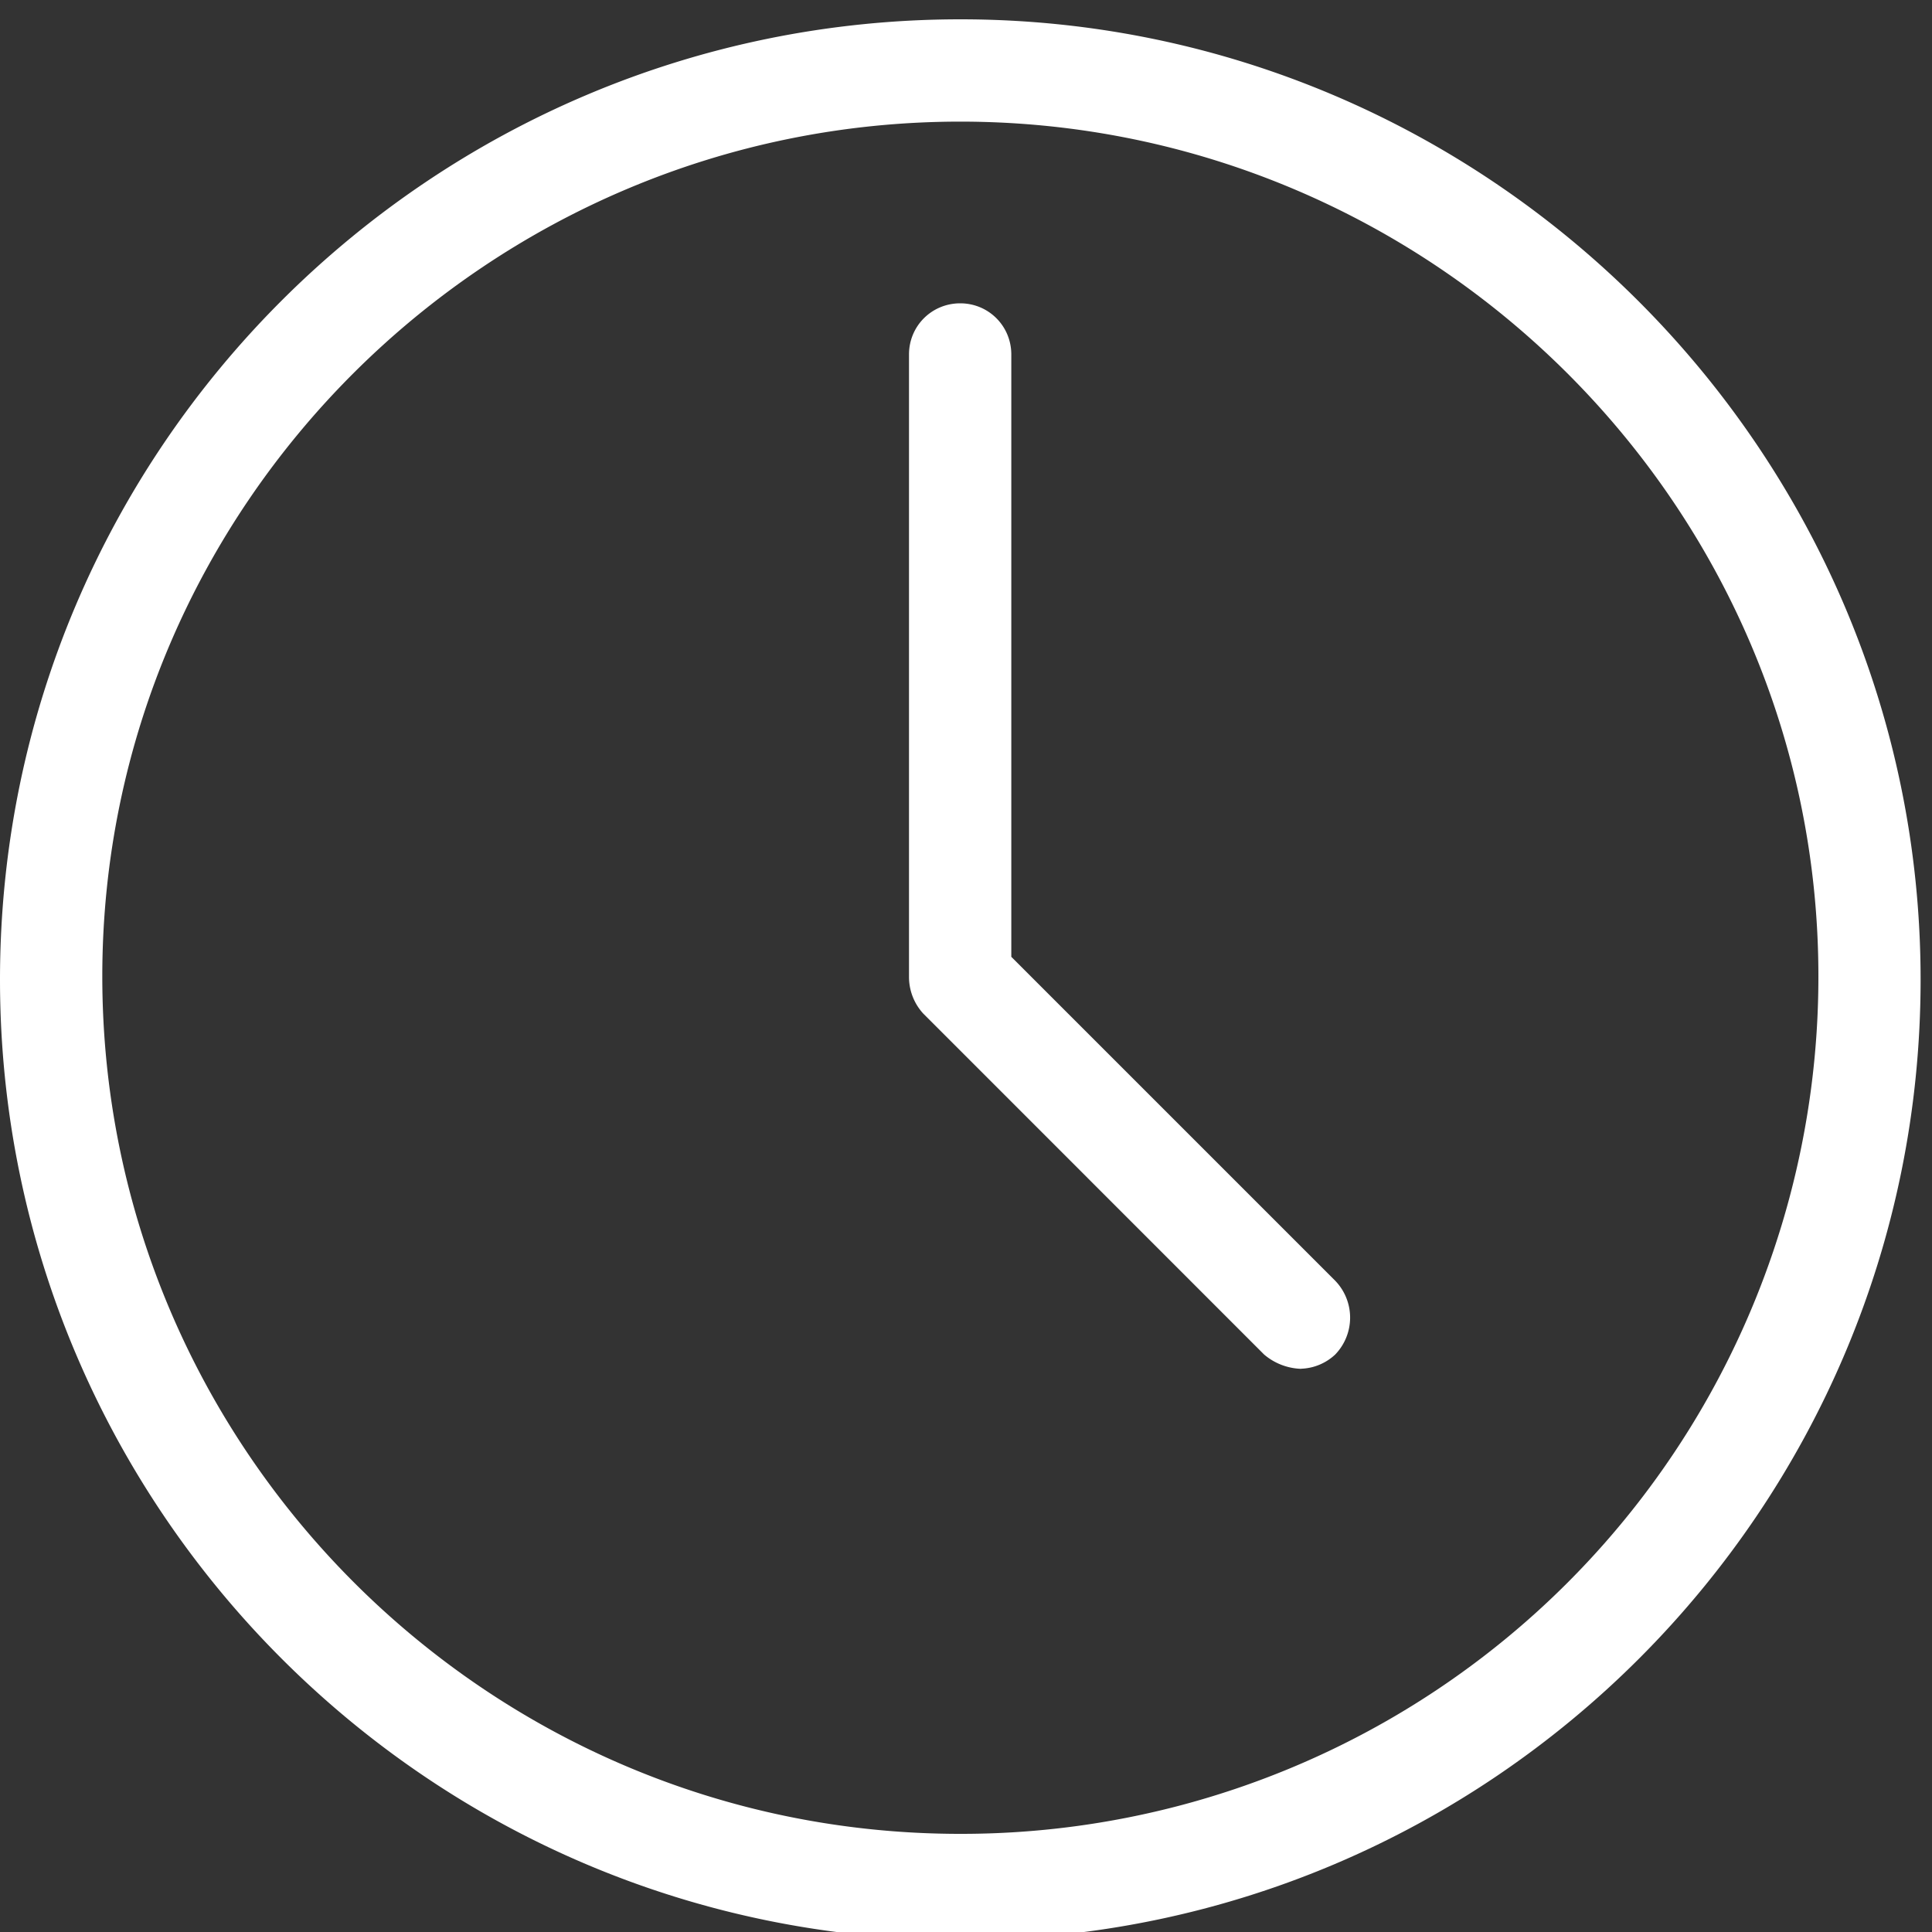
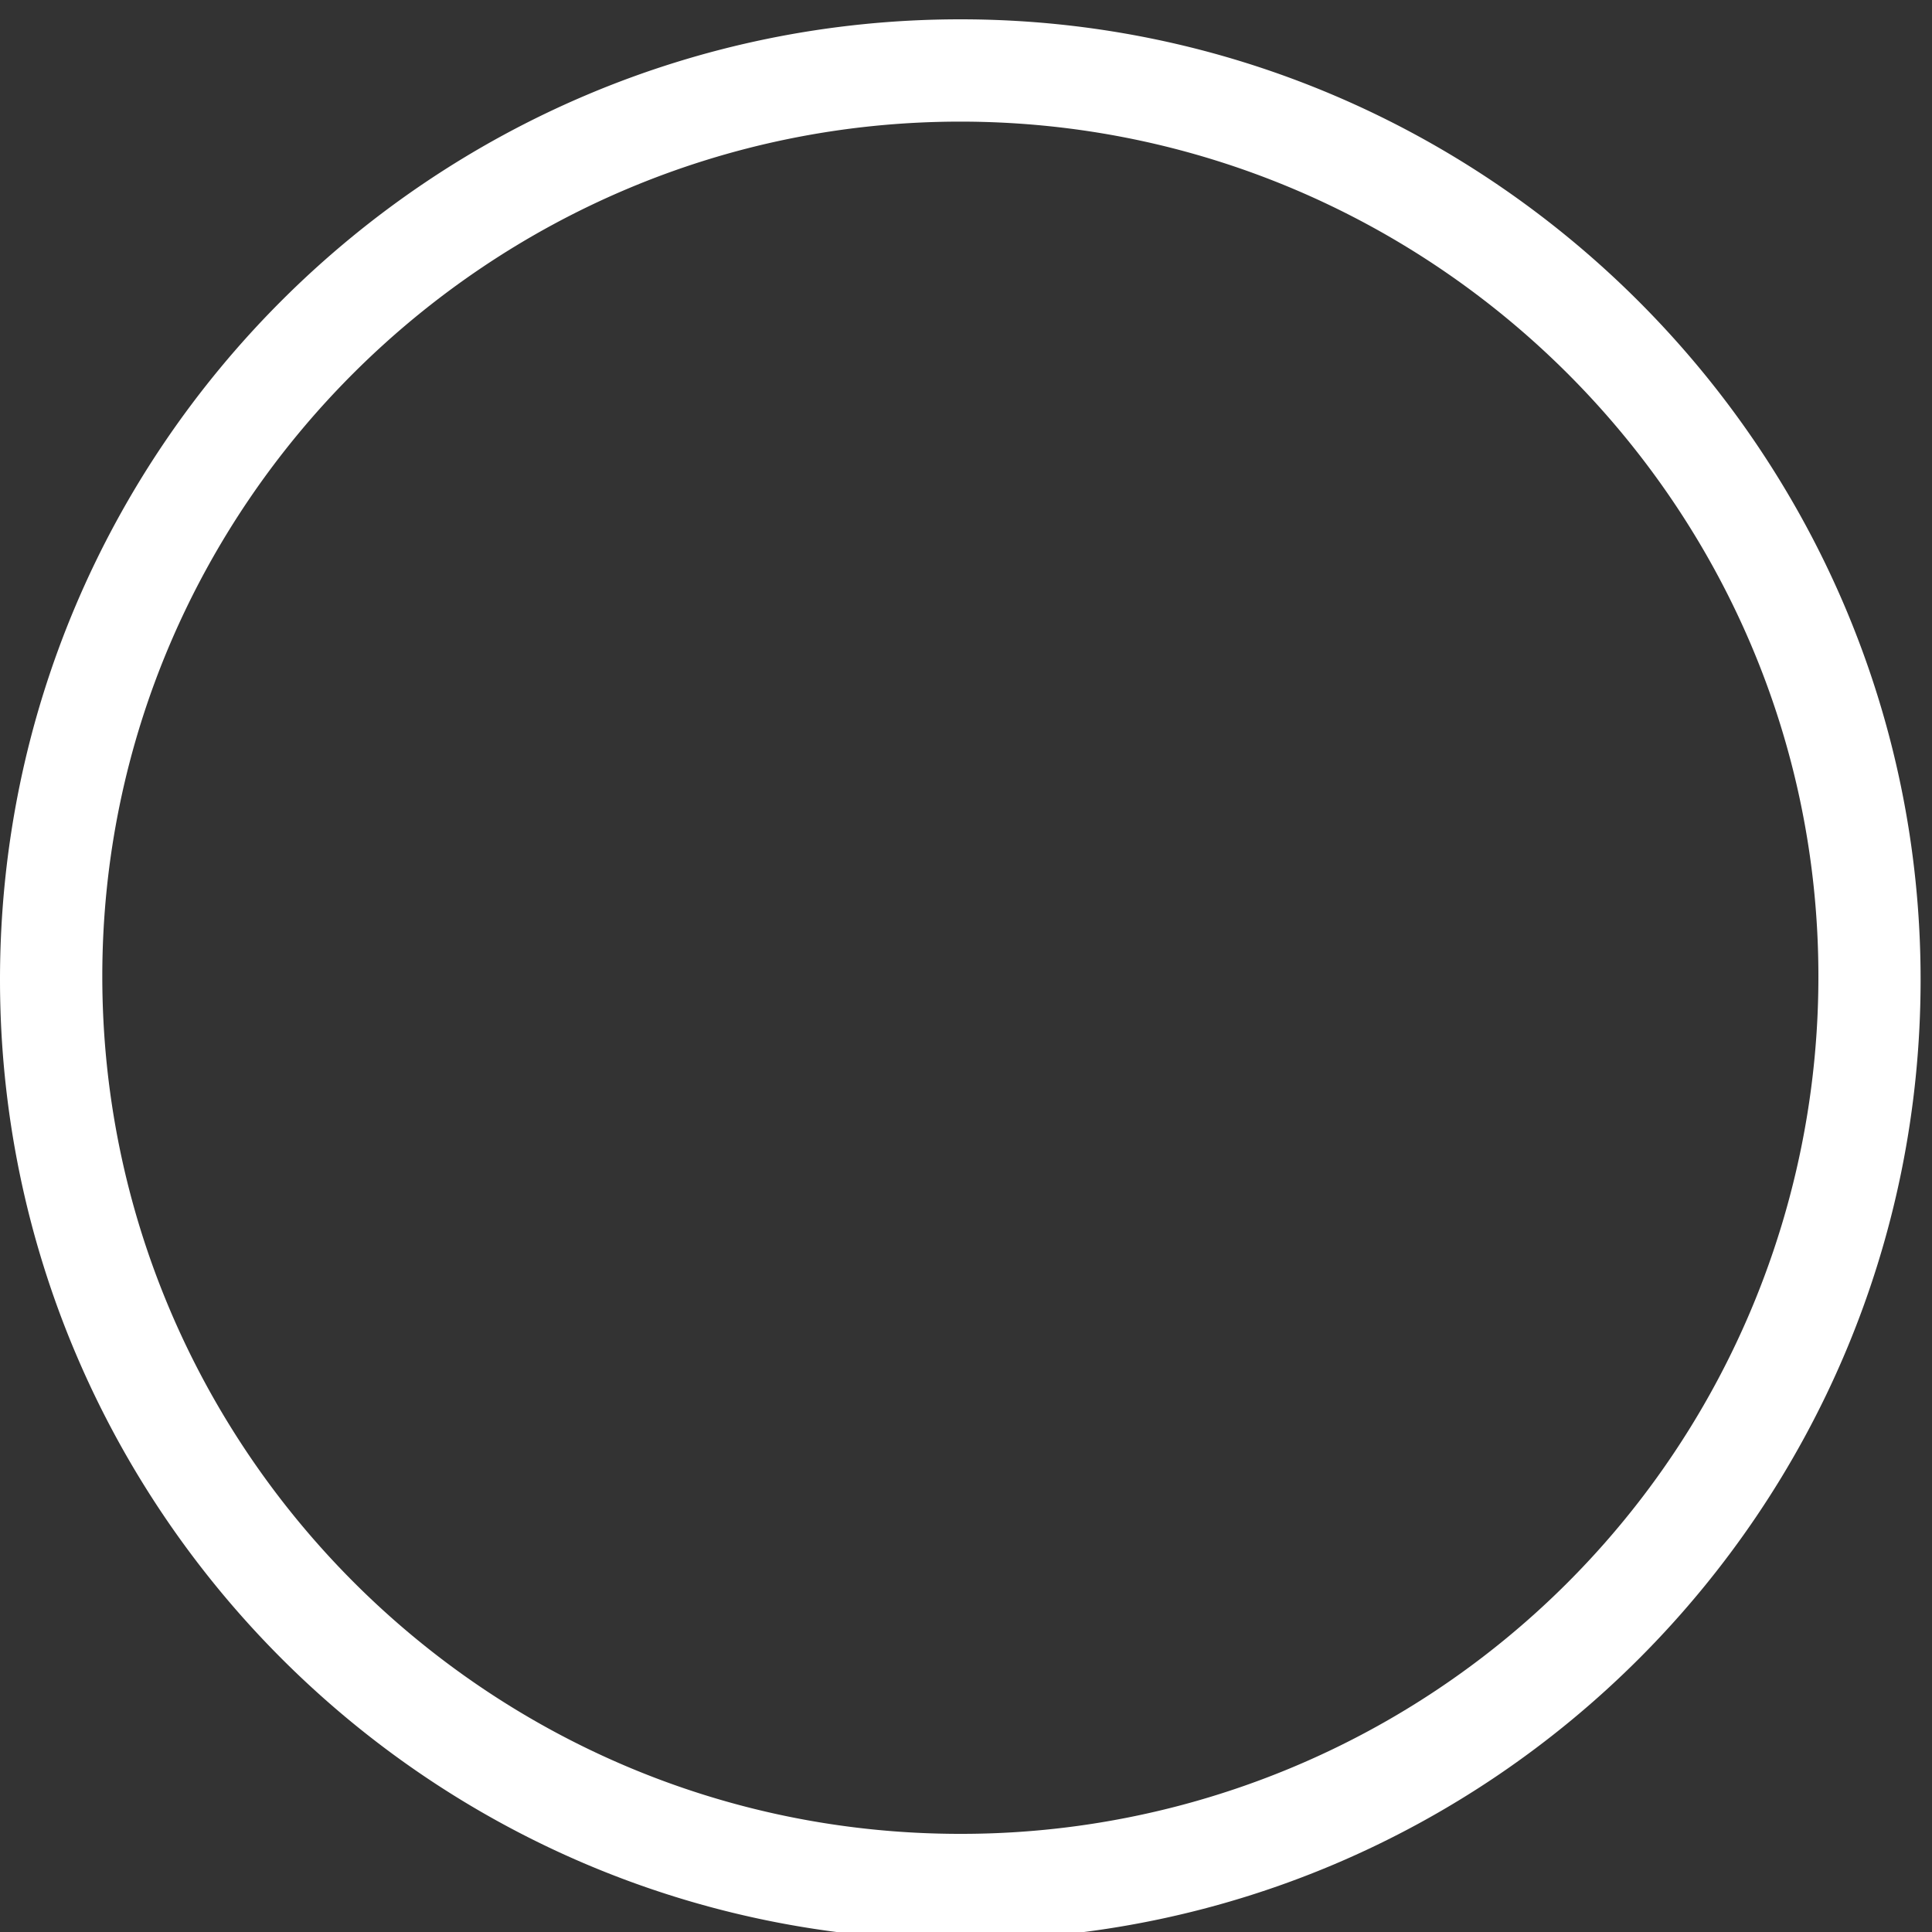
<svg xmlns="http://www.w3.org/2000/svg" width="20" height="20" viewBox="0 0 20 20">
  <rect x="0" y="0" width="20" height="20" fill="#333333" stroke="none" />
  <g>
    <g>
      <g>
        <path fill="#fff" d="M18.824 10.107a8.872 8.872 0 0 1-8.883 8.877c-4.912 0-8.882-3.998-8.882-8.877 0-4.88 4-8.848 8.882-8.848 4.883 0 8.883 3.968 8.883 8.848zm1.058.034c0-5.47-4.47-9.941-9.94-9.941C4.47.2 0 4.641 0 10.141c0 5.47 4.441 9.941 9.941 9.941 5.5 0 9.941-4.47 9.941-9.94z" />
      </g>
      <g>
-         <path fill="#fff" d="M13.469 14.17a.62.62 0 0 1-.383-.148l-3.529-3.53a.56.56 0 0 1-.147-.381V3.669c0-.294.235-.529.53-.529.294 0 .529.235.529.53v6.235l3.353 3.353a.55.55 0 0 1 0 .764.543.543 0 0 1-.353.147z" />
-       </g>
+         </g>
    </g>
  </g>
</svg>